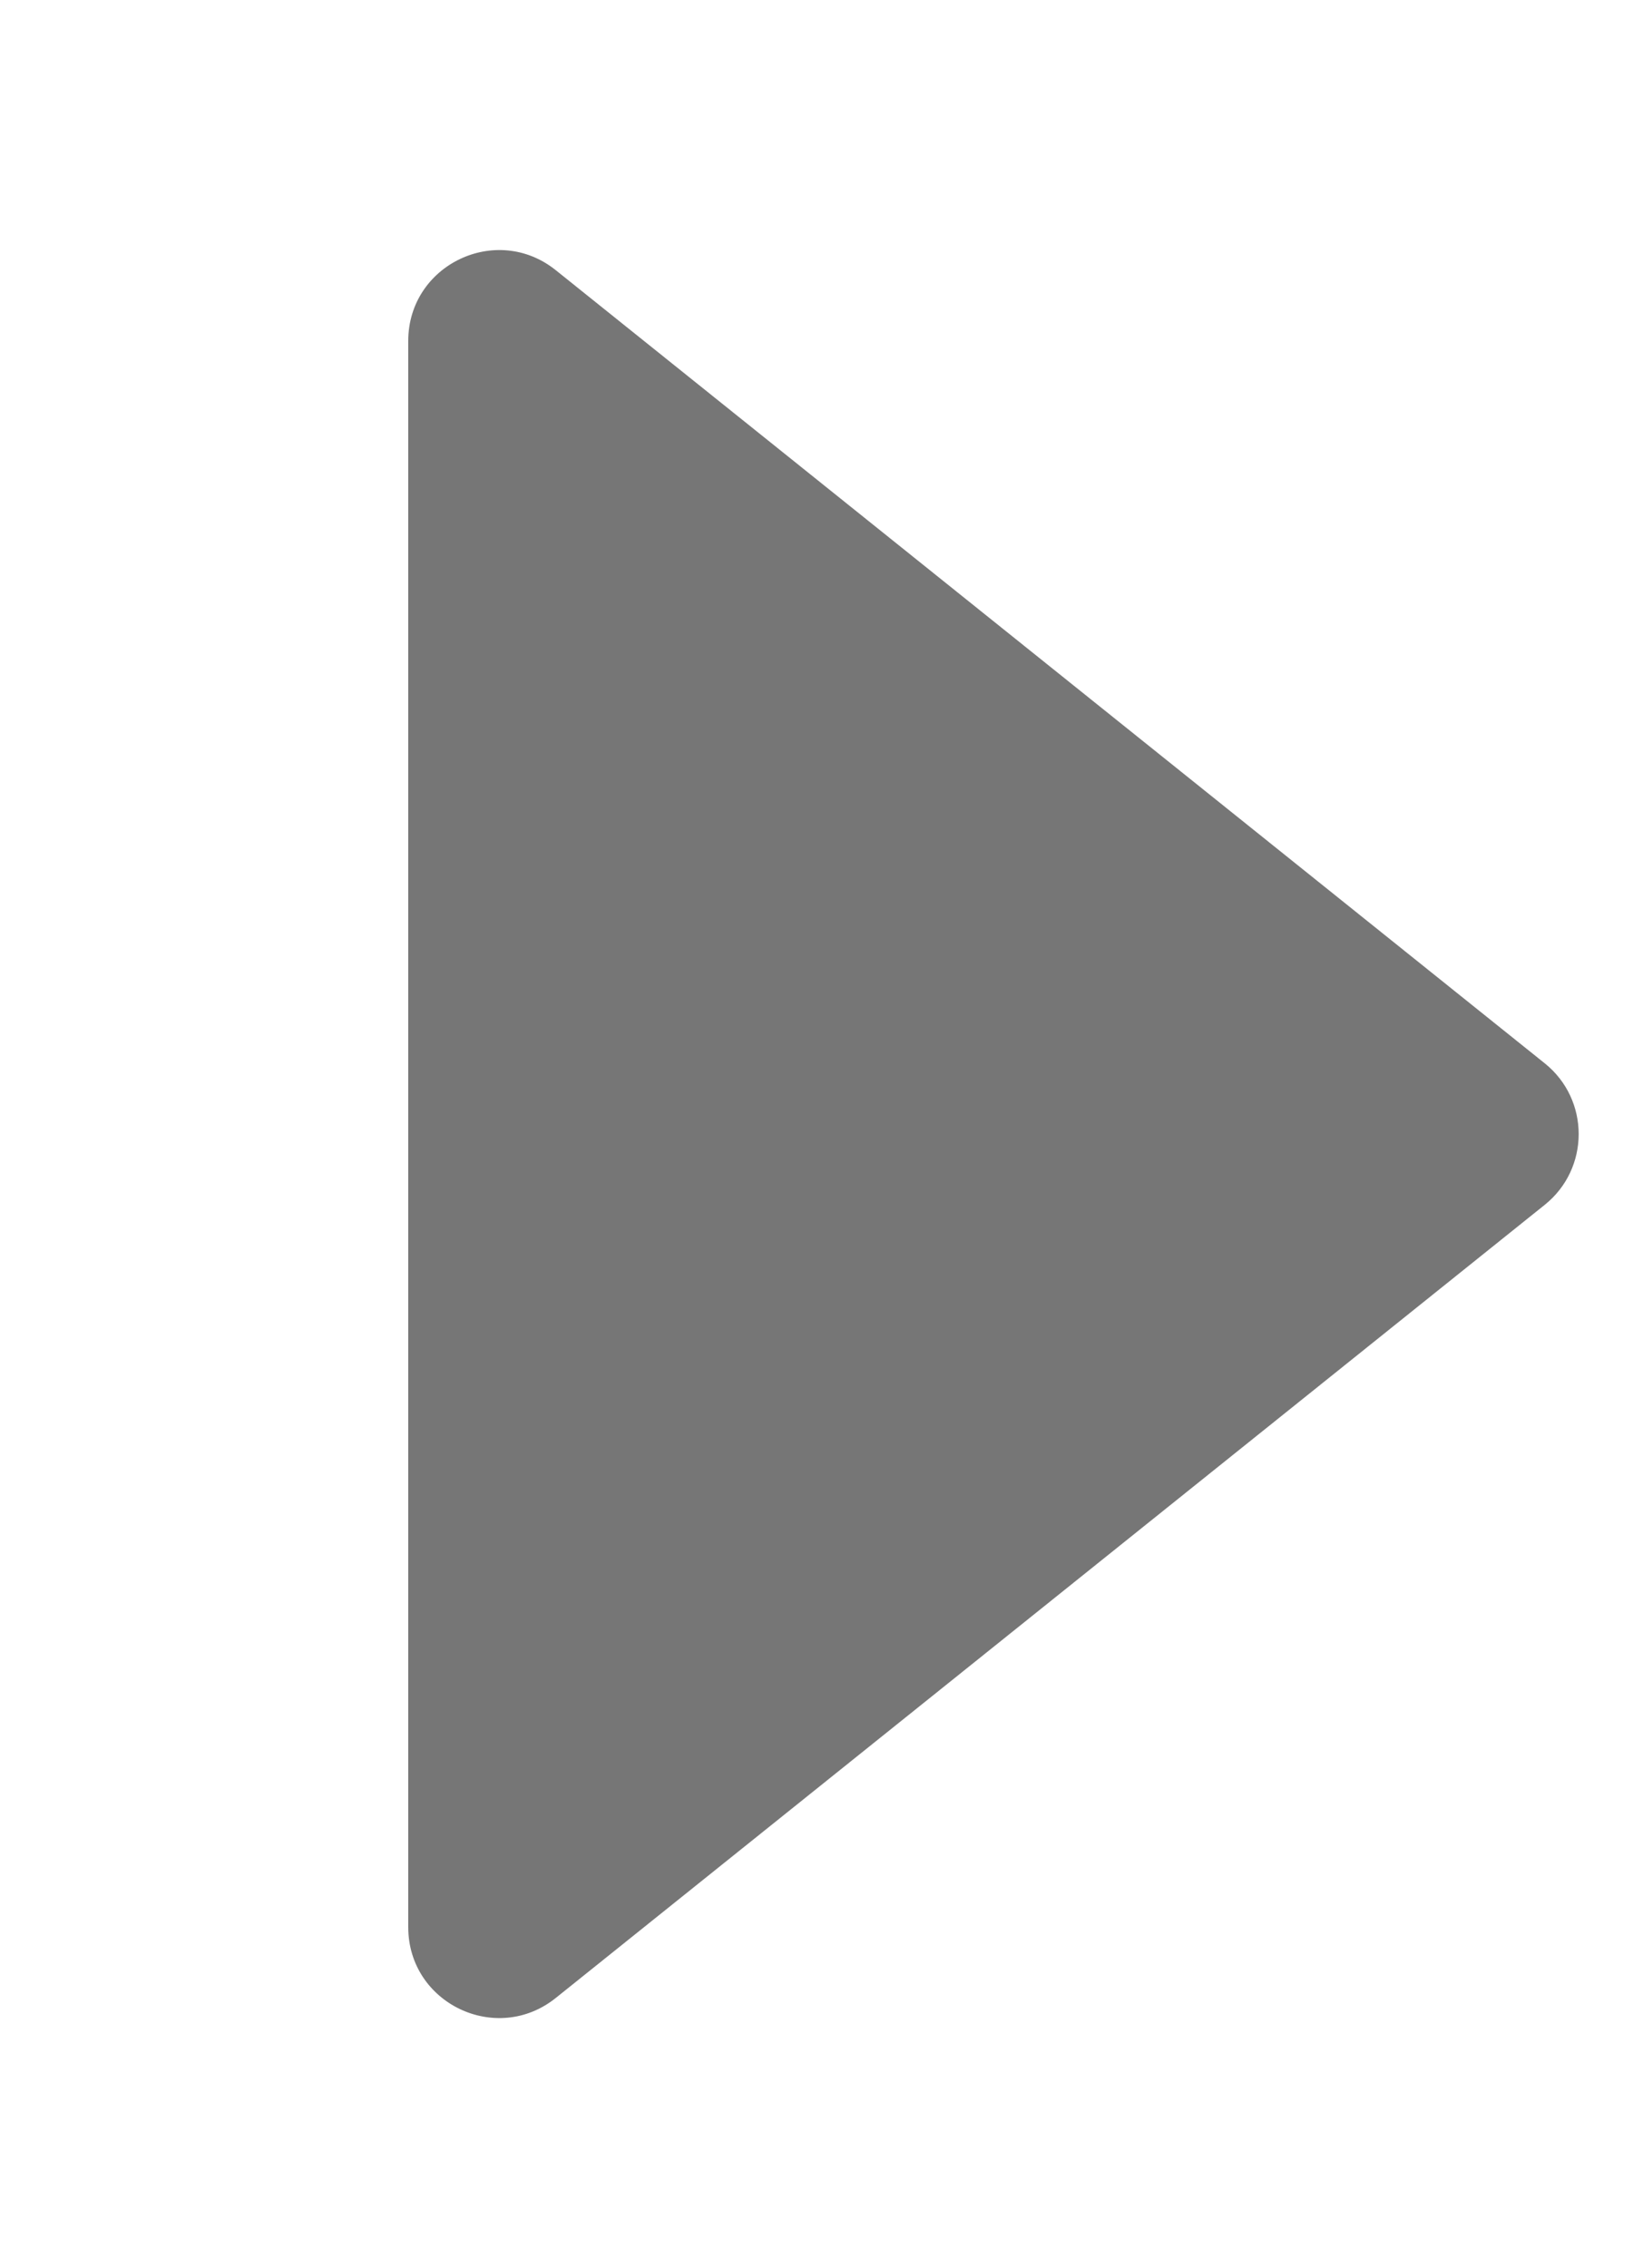
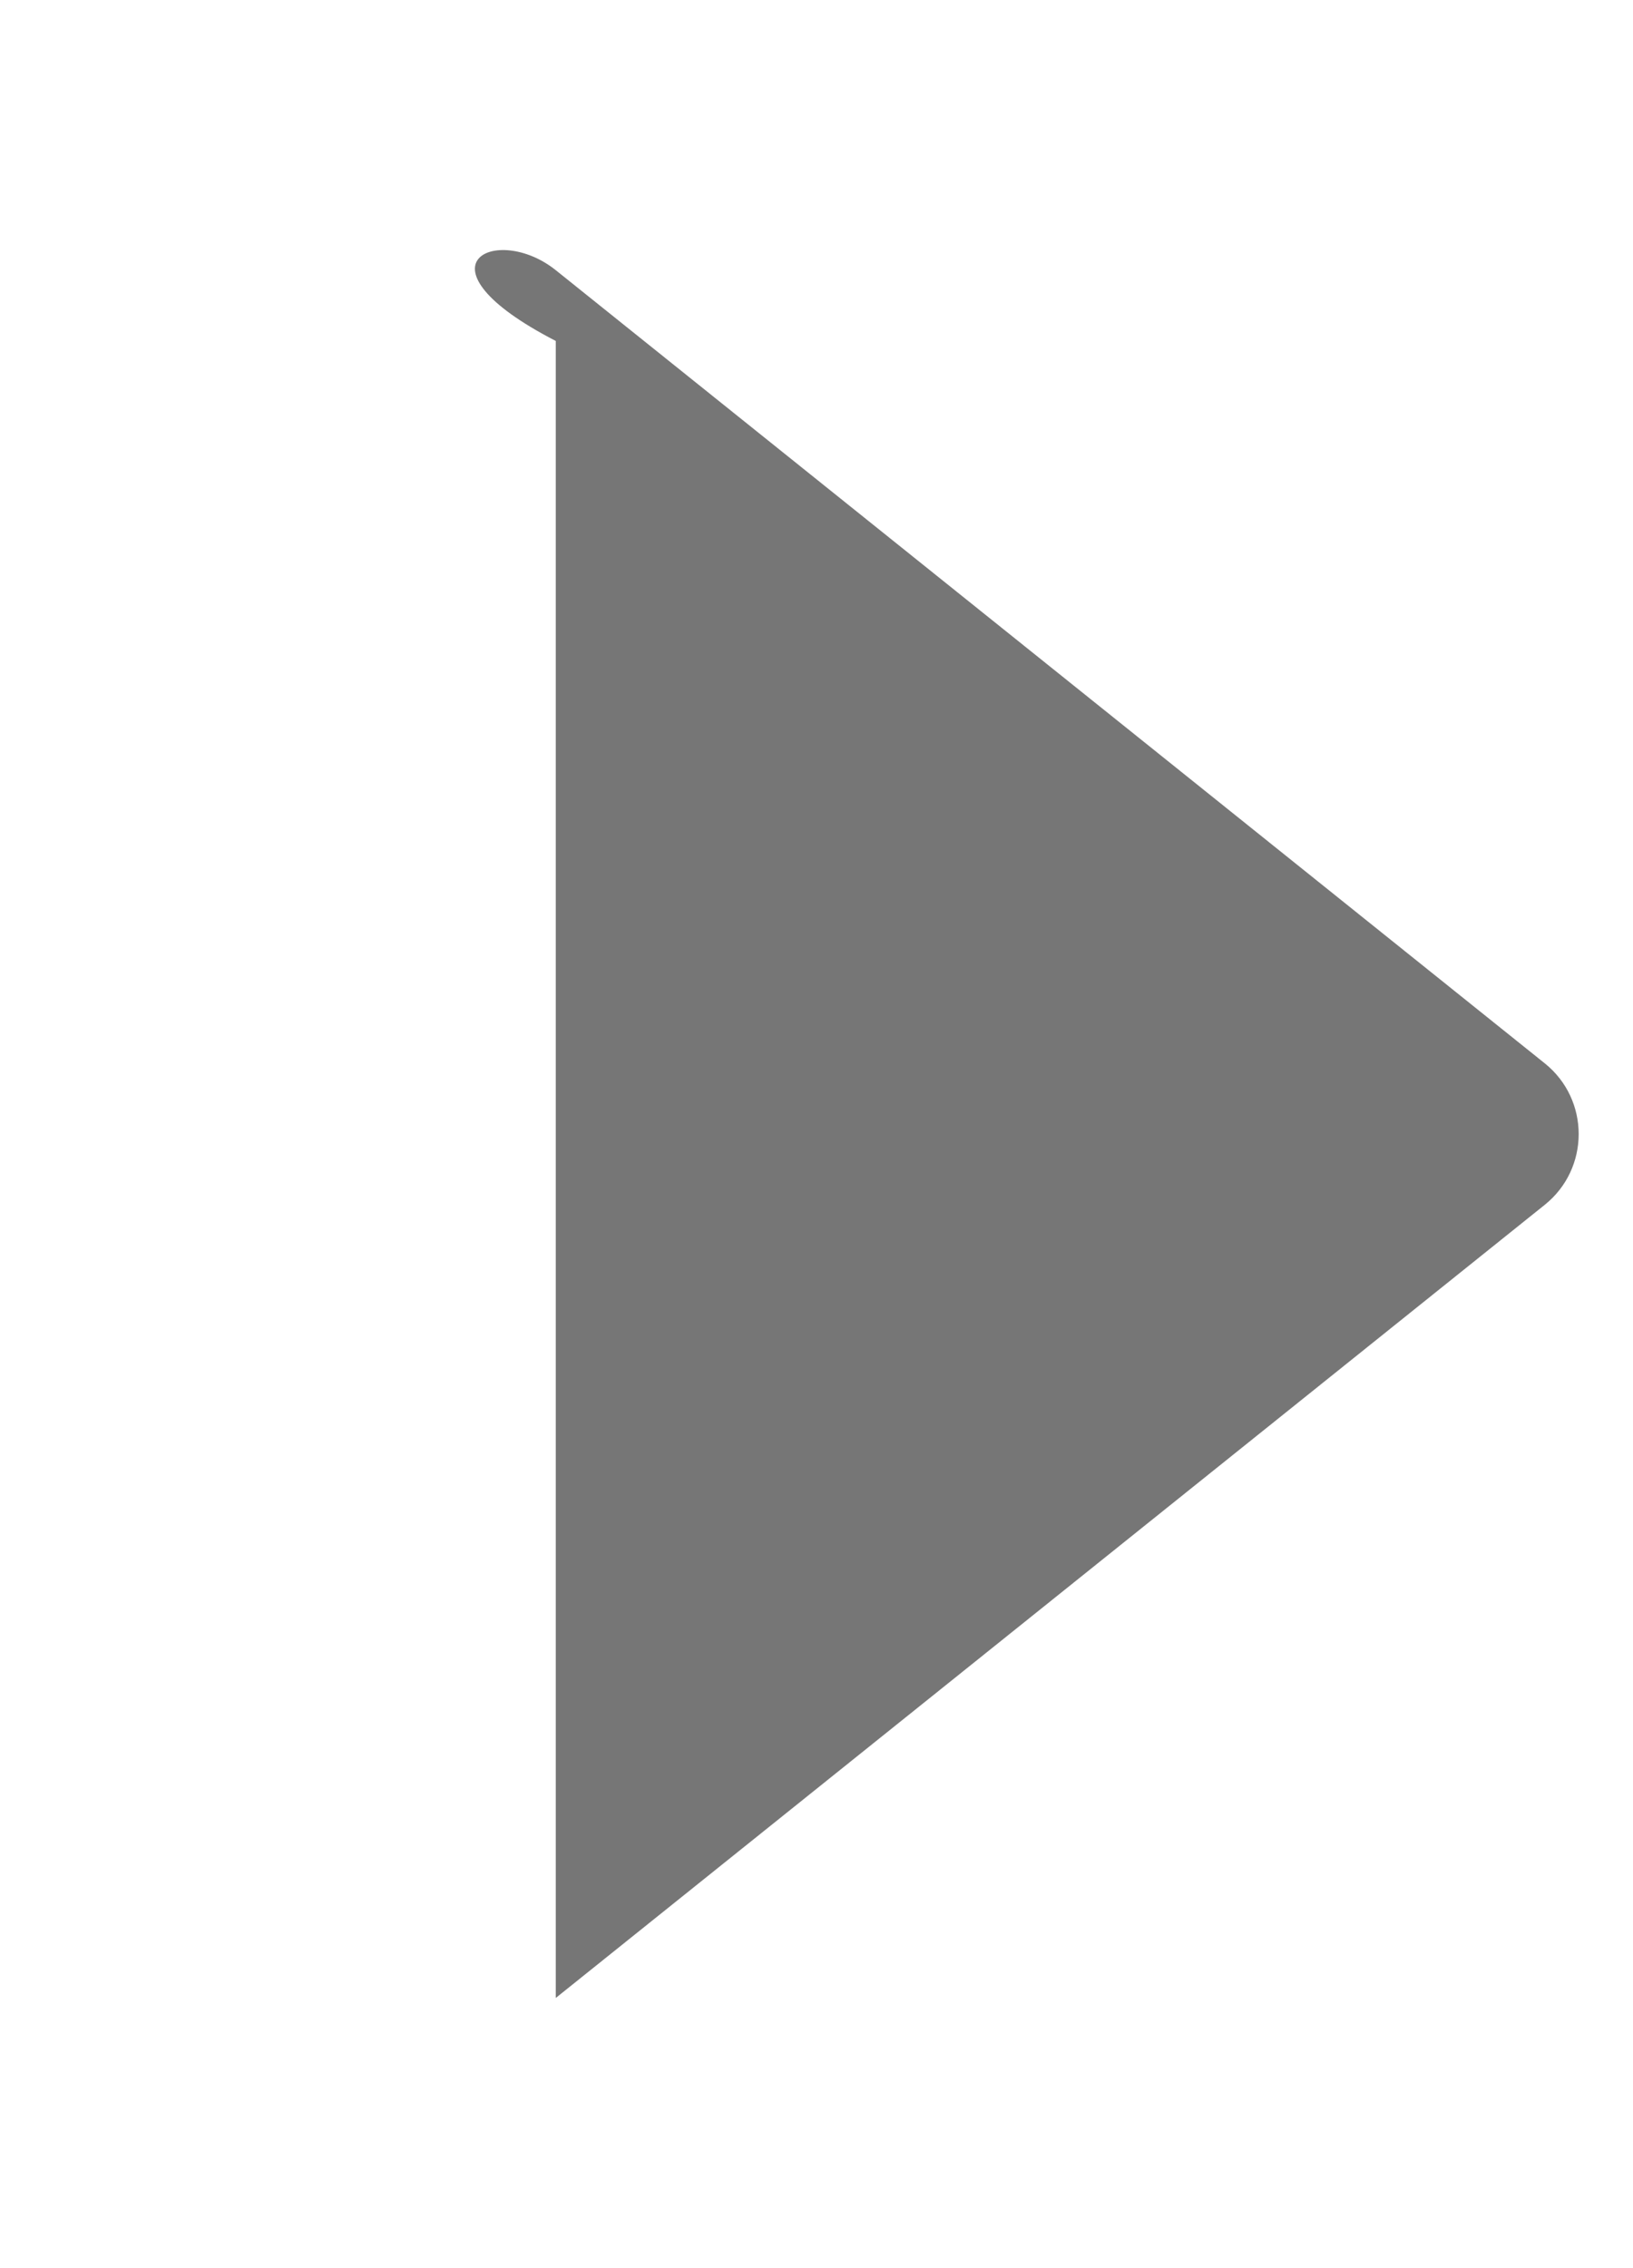
<svg xmlns="http://www.w3.org/2000/svg" fill="none" height="100%" overflow="visible" preserveAspectRatio="none" style="display: block;" viewBox="0 0 18 25" width="100%">
  <g id="Frame 2147237566">
-     <path d="M17.027 11.72C17.526 12.12 17.526 12.88 17.027 13.28L6.126 22.022C5.471 22.547 4.5 22.081 4.5 21.242V3.758C4.5 2.919 5.471 2.453 6.126 2.978L17.027 11.72Z" fill="#767676" id="Polygon 1" />
+     <path d="M17.027 11.72C17.526 12.12 17.526 12.88 17.027 13.28L6.126 22.022V3.758C4.5 2.919 5.471 2.453 6.126 2.978L17.027 11.72Z" fill="#767676" id="Polygon 1" />
  </g>
</svg>